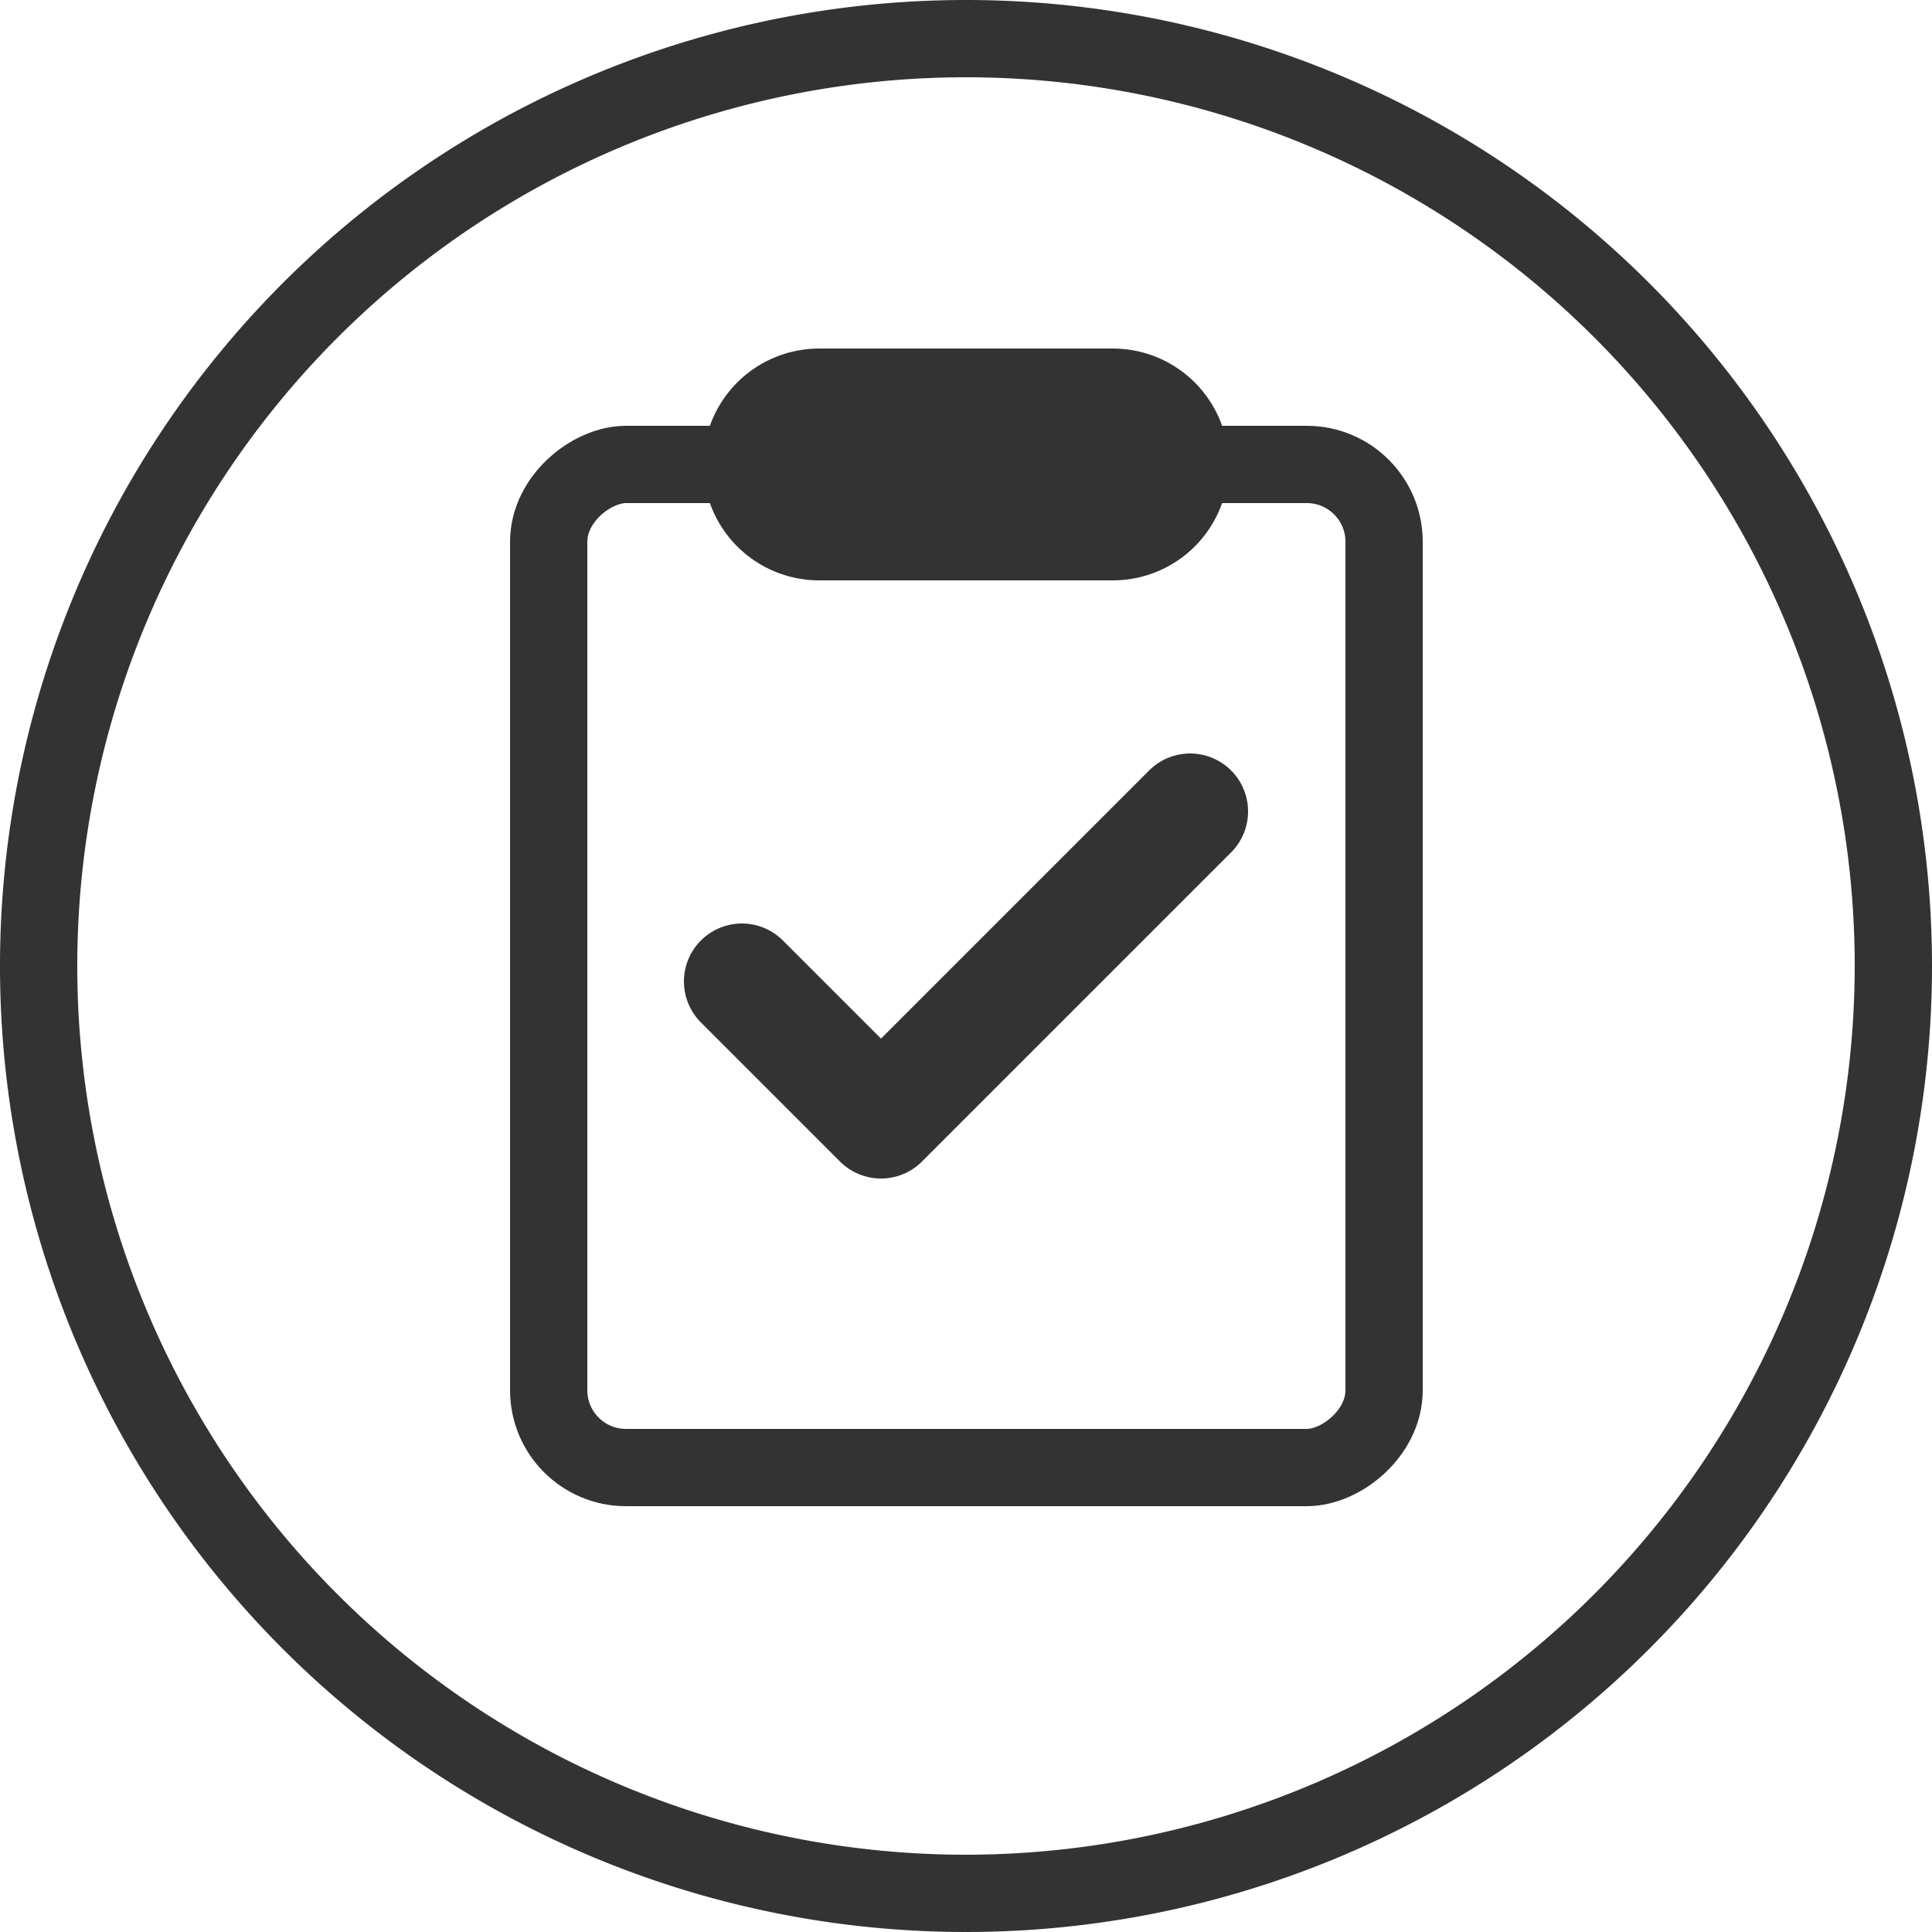
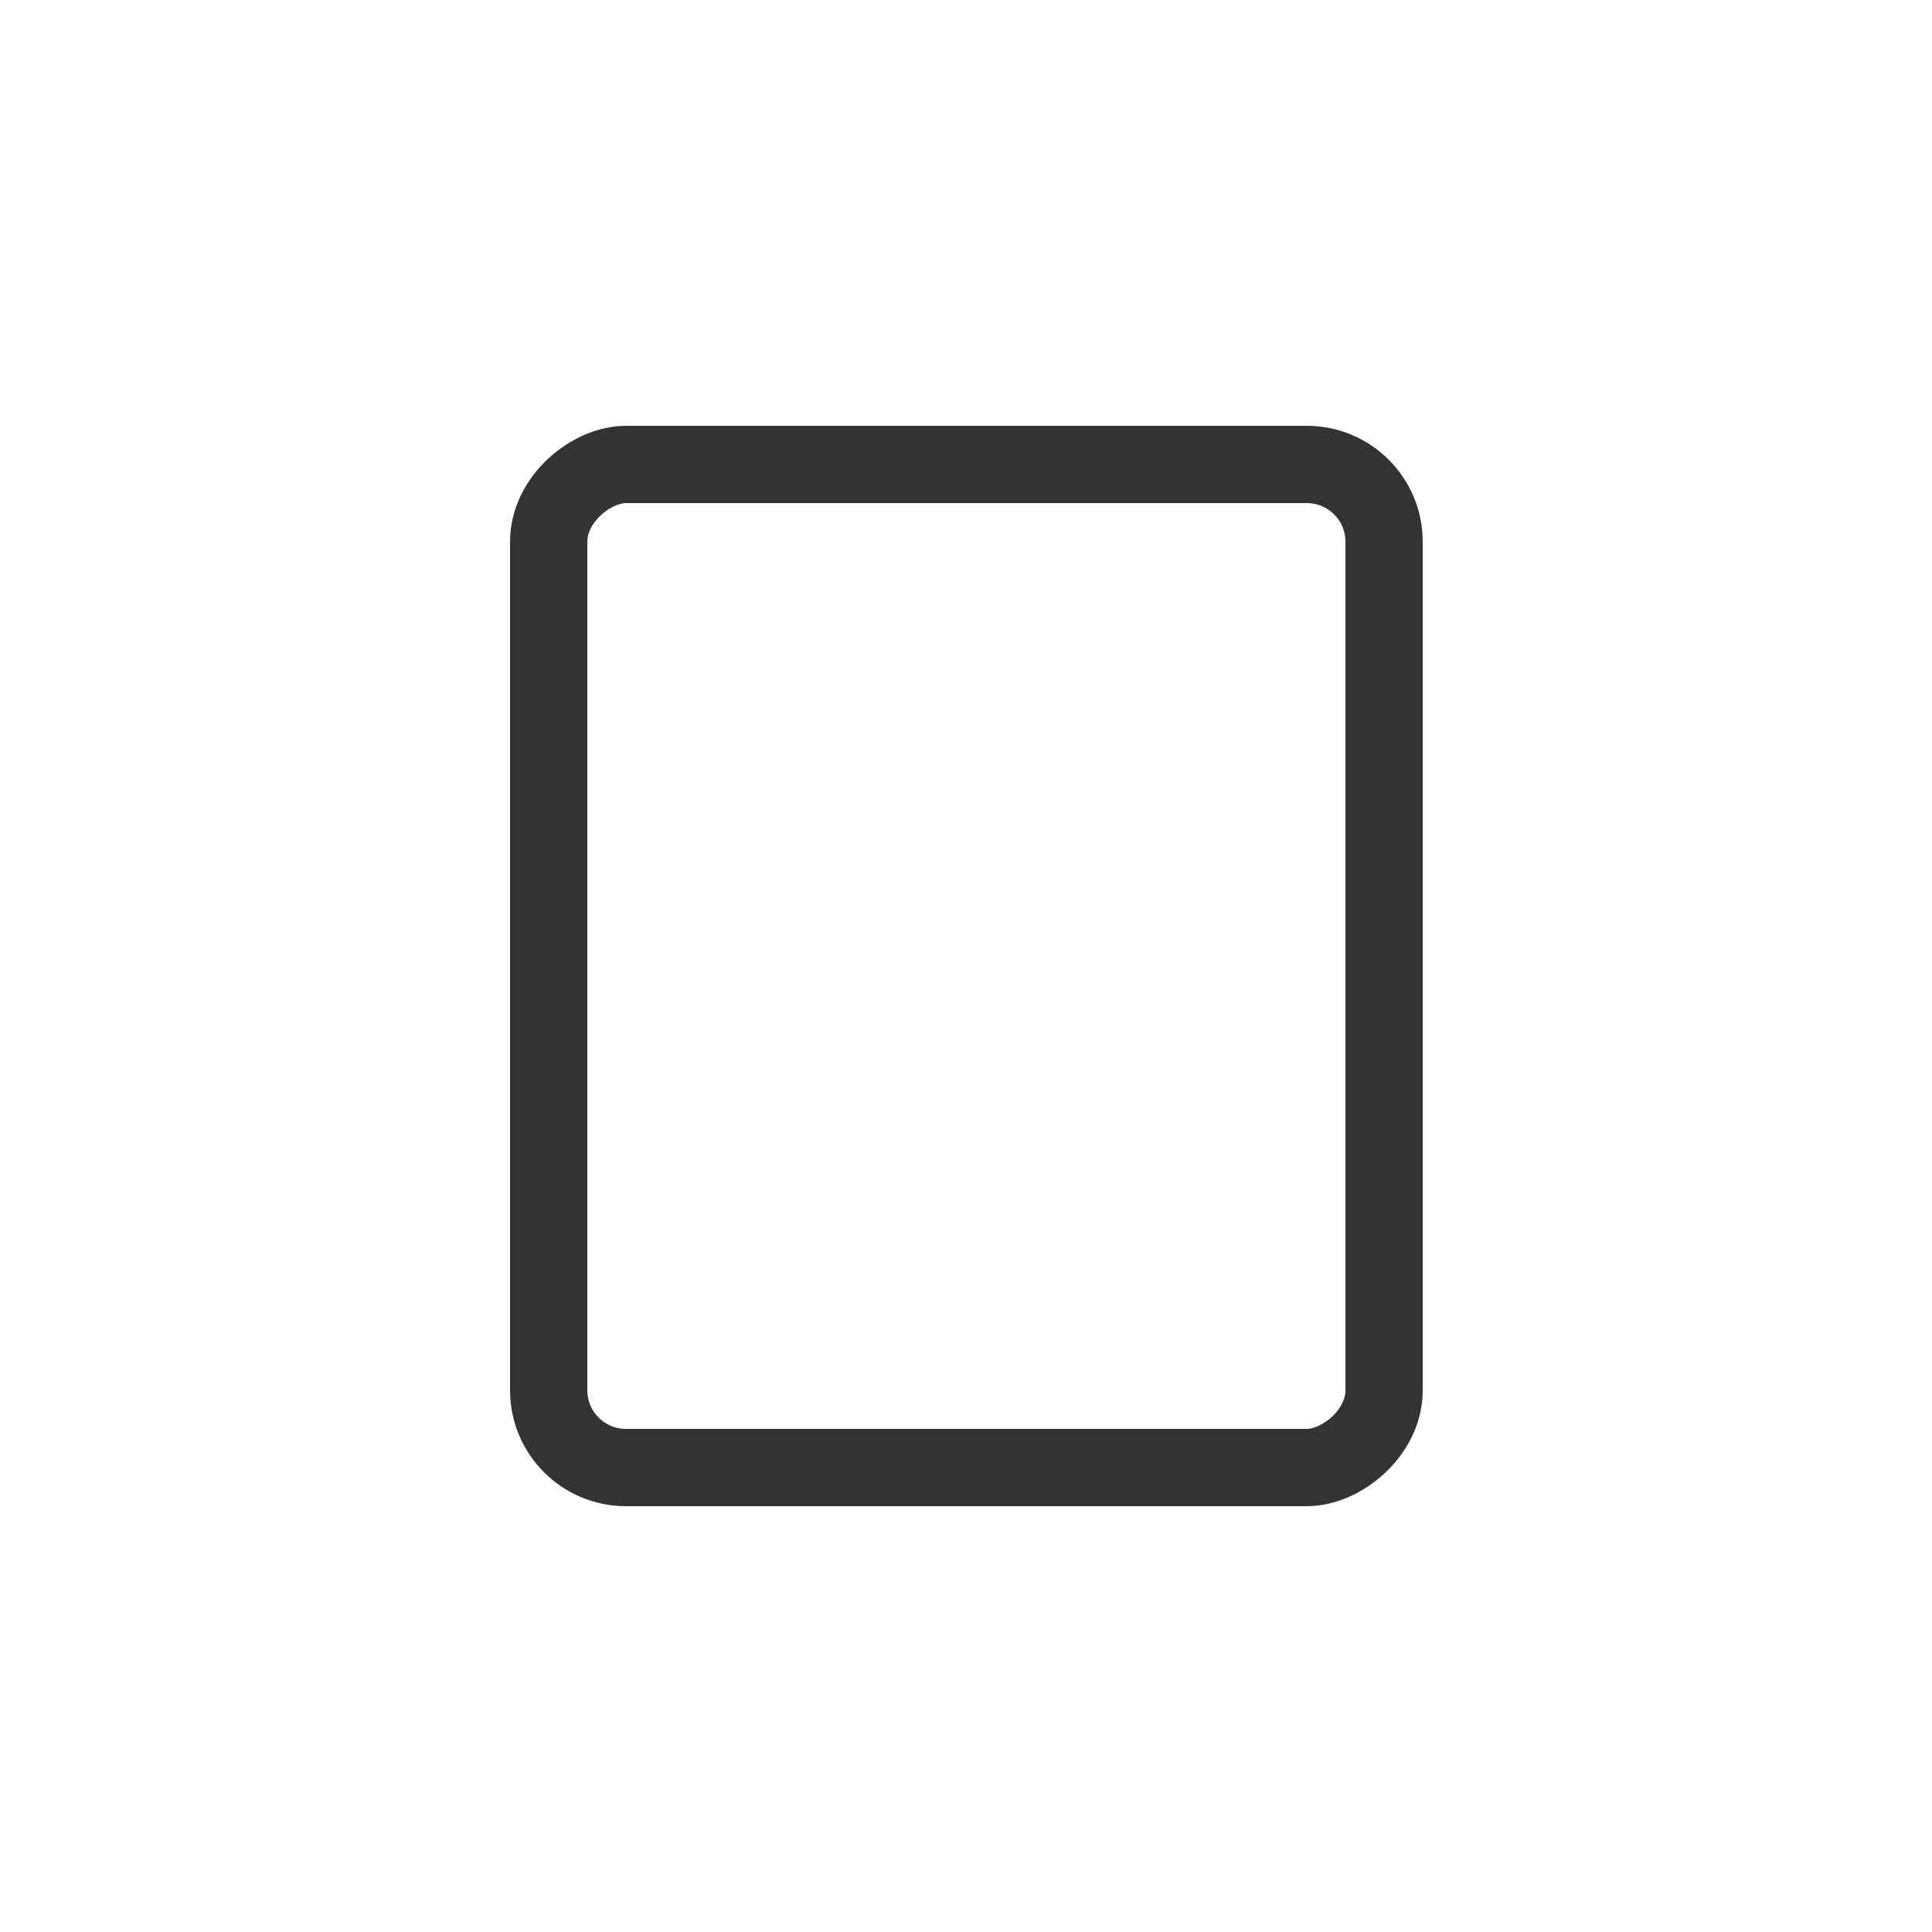
<svg xmlns="http://www.w3.org/2000/svg" id="Capa_1" data-name="Capa 1" viewBox="0 0 25 25">
  <defs>
    <style>.cls-1{fill:#333;}.cls-2,.cls-3,.cls-4{fill:none;stroke:#333;}.cls-2,.cls-4{stroke-linecap:round;}.cls-2{stroke-linejoin:round;stroke-width:1.5px;}.cls-3,.cls-4{stroke-miterlimit:10;}.cls-4{stroke-width:3px;}</style>
  </defs>
  <title>blk-form-on</title>
-   <path class="cls-1" d="M12.5,0A12.5,12.5,0,1,0,25,12.5,12.5,12.5,0,0,0,12.5,0Zm0,24A11.5,11.5,0,1,1,24,12.5,11.51,11.51,0,0,1,12.5,24Z" />
-   <polyline class="cls-2" points="9.6 12.7 11.4 14.5 15.4 10.5" />
  <rect class="cls-3" x="6.01" y="7.1" width="12.98" height="10.81" rx="1" transform="translate(0 25) rotate(-90)" />
-   <line class="cls-4" x1="10.6" y1="6.01" x2="14.4" y2="6.01" />
</svg>